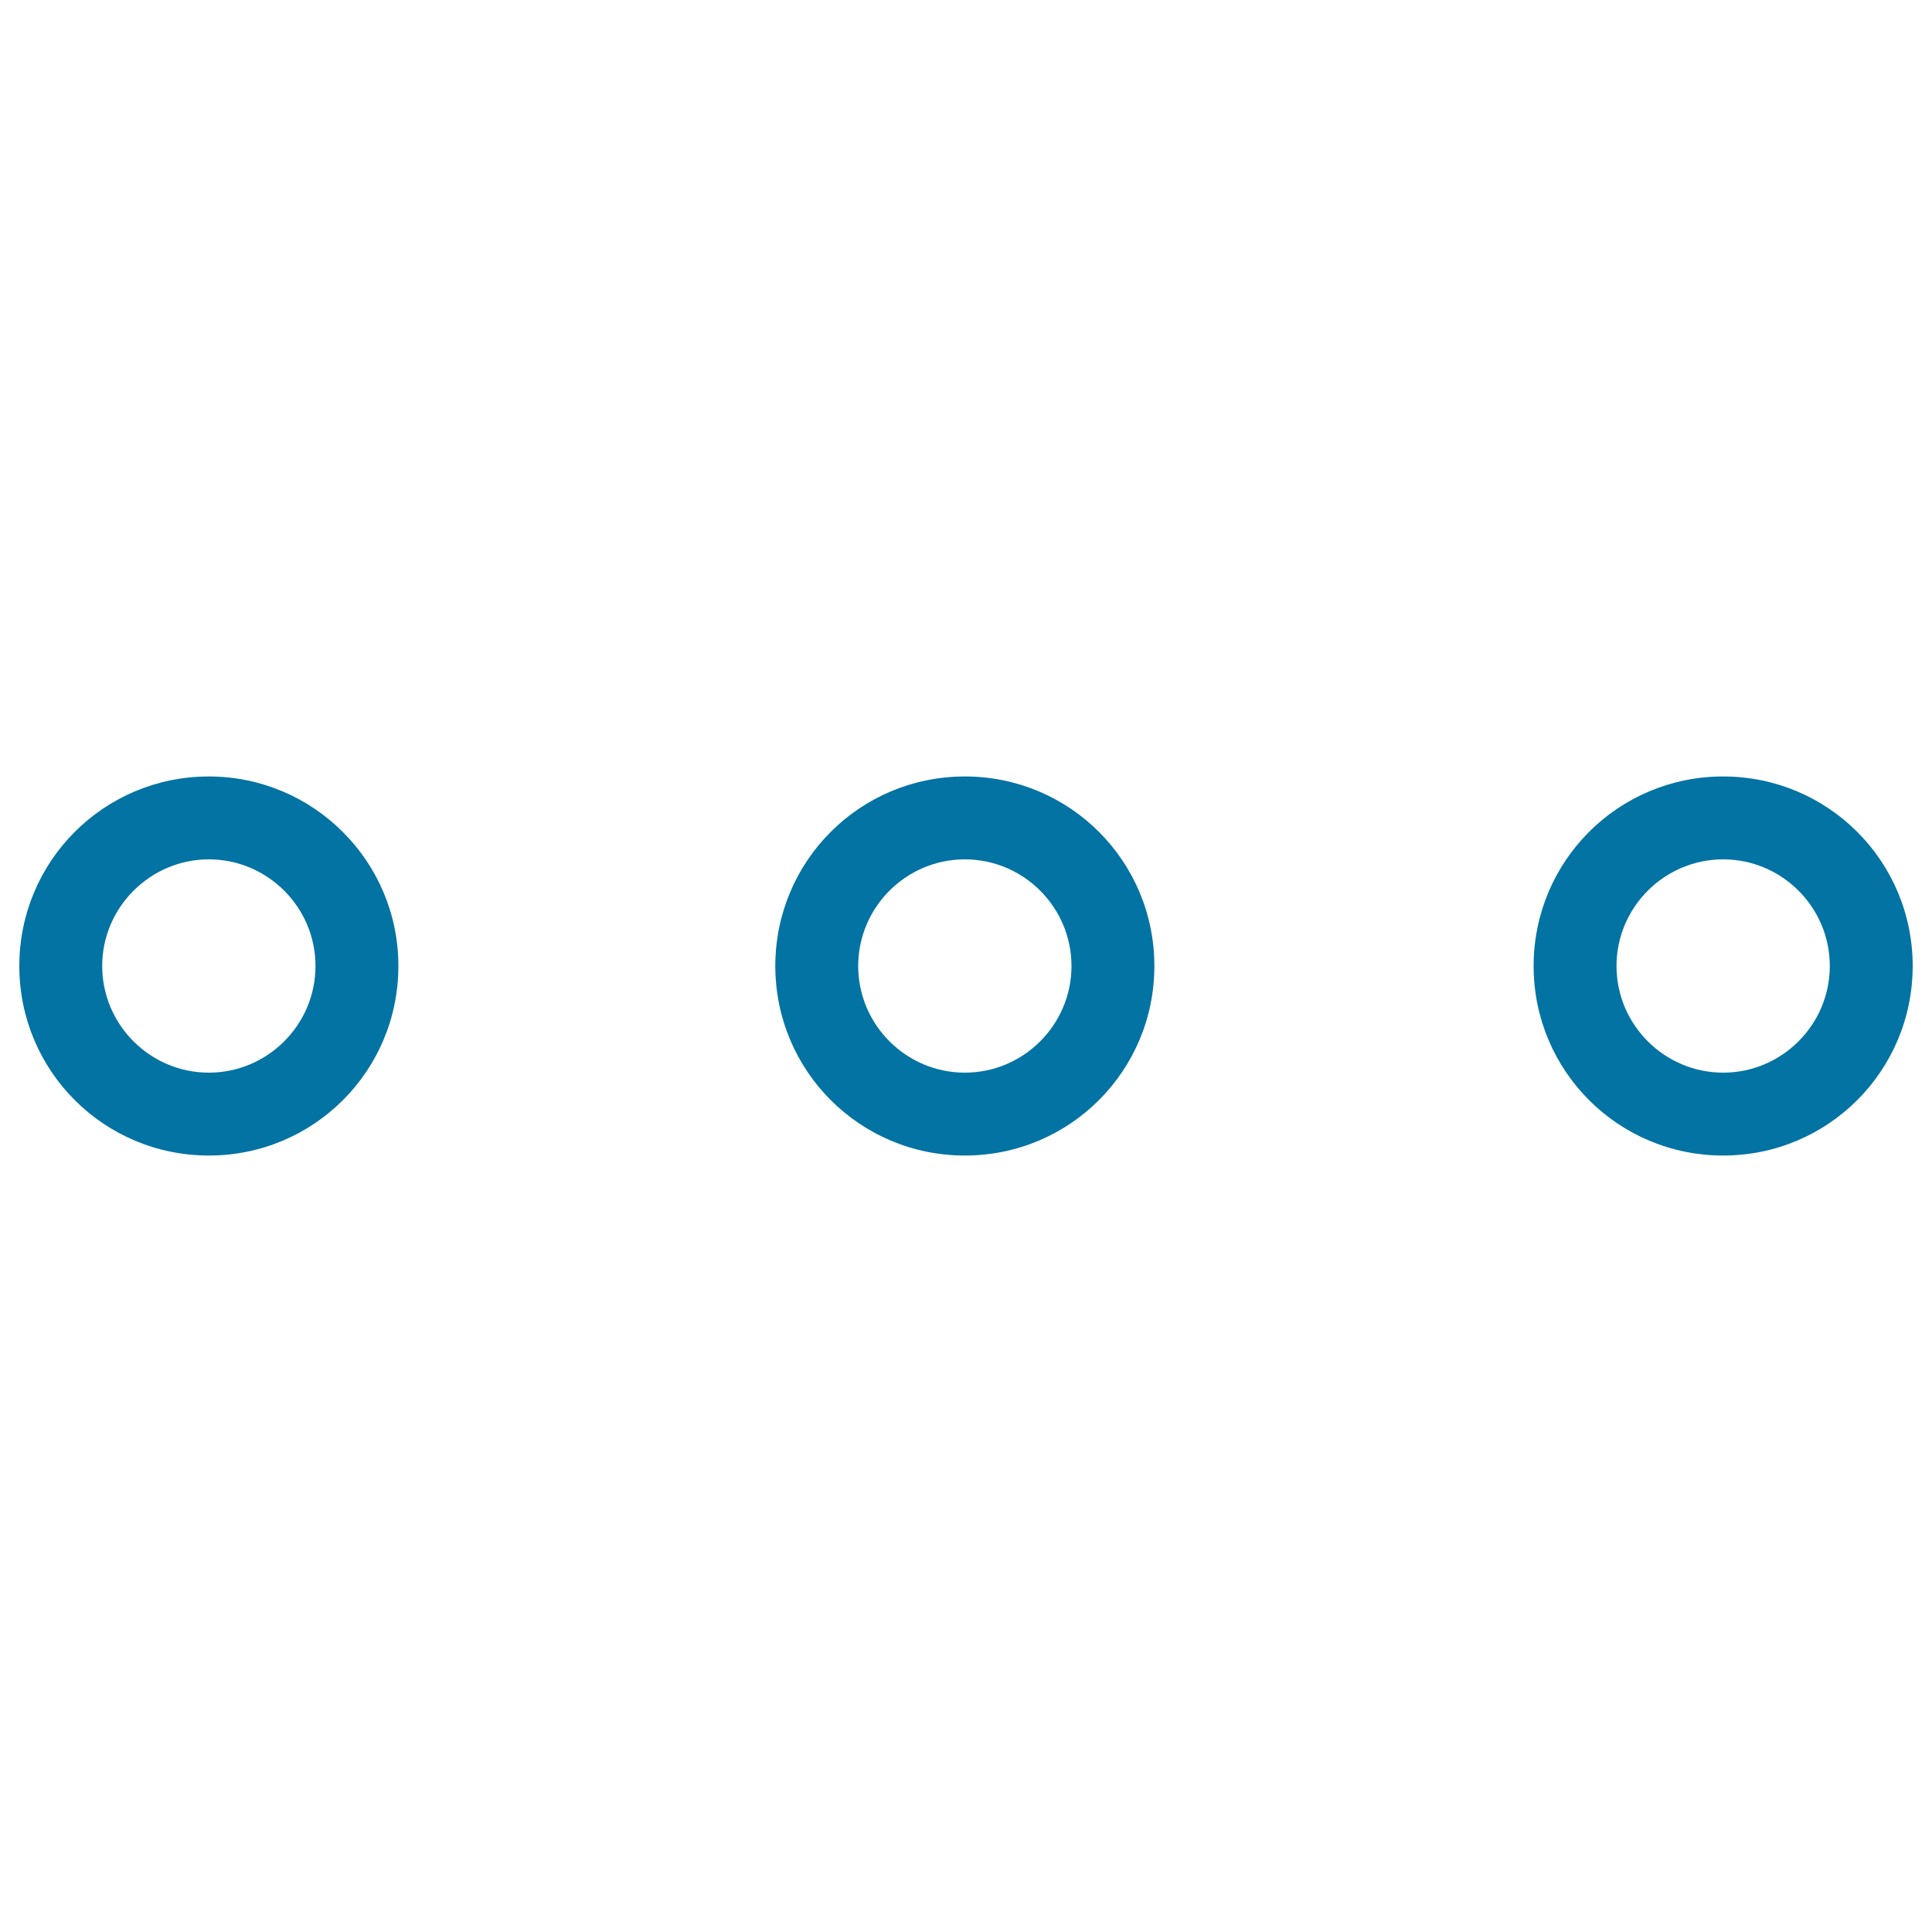
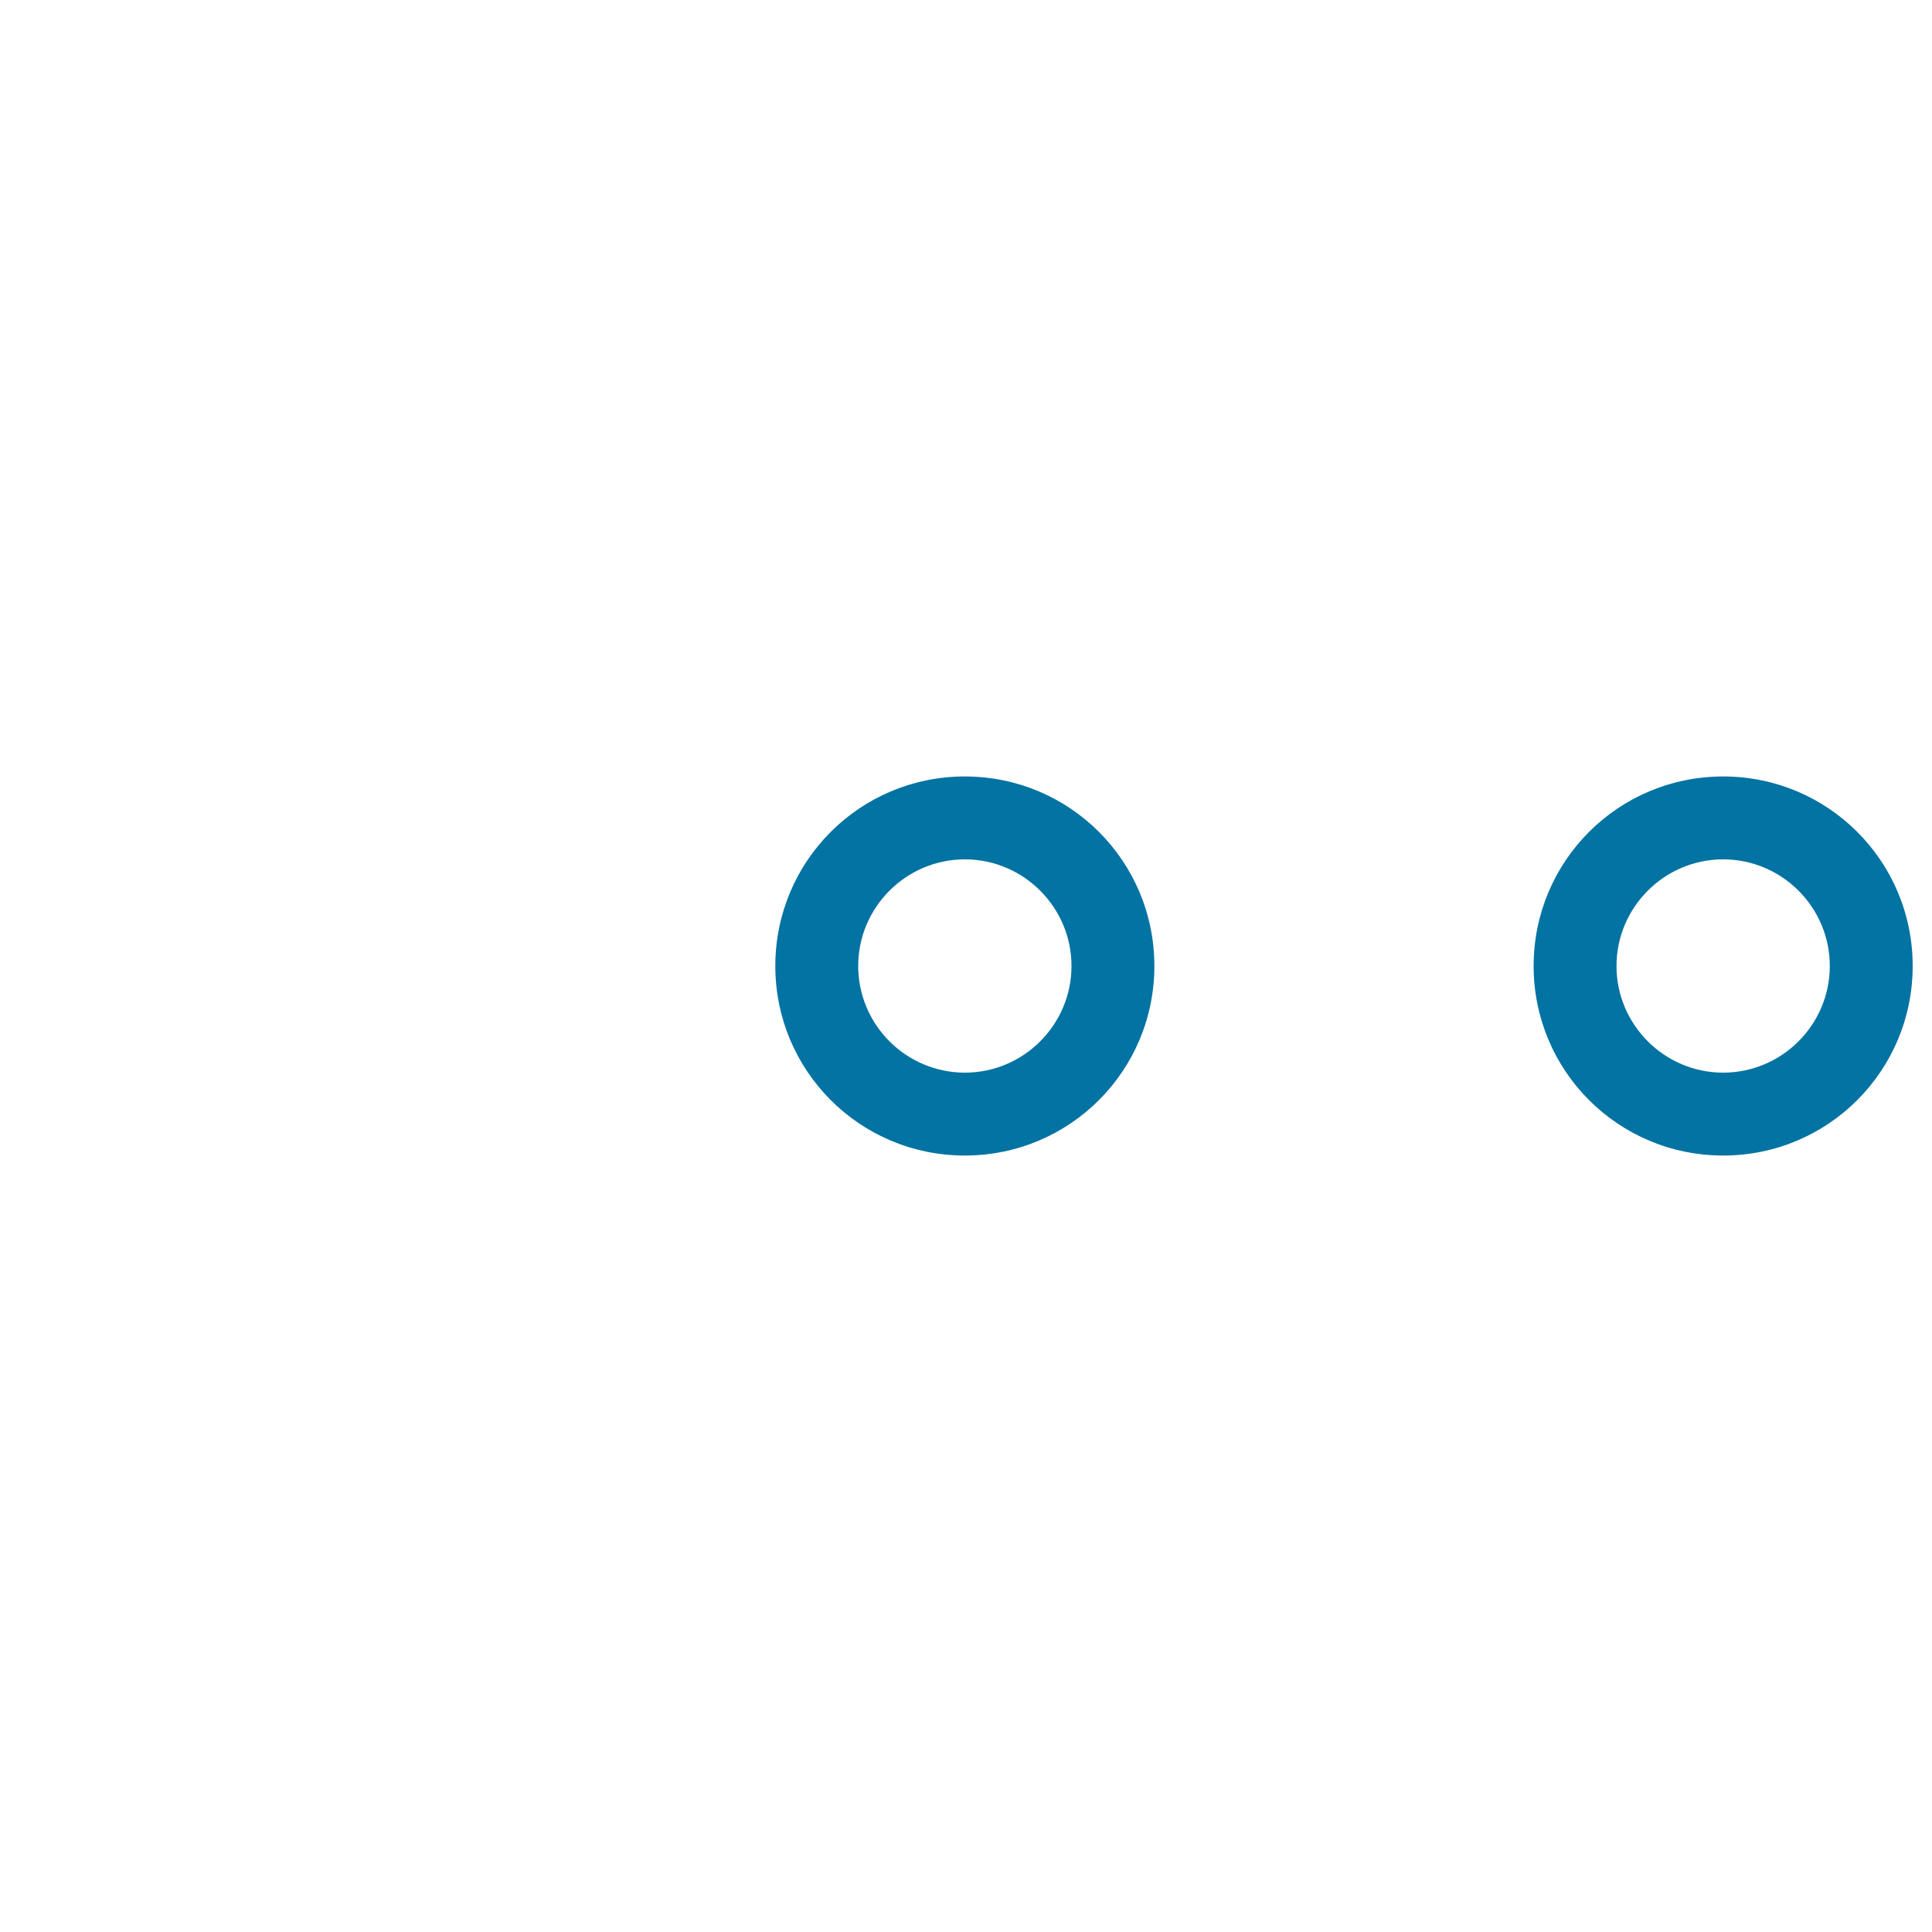
<svg xmlns="http://www.w3.org/2000/svg" viewBox="0 0 1000 1000" style="fill:#0273a2">
  <title>Ios More Outline SVG icon</title>
  <path d="M499.4,444.8c30.4,0,55.2,24.8,55.2,55.2s-24.8,55.2-55.2,55.2c-30.4,0-55.2-24.8-55.2-55.2S469,444.8,499.4,444.8 M499.4,401.9c-54.3,0-98.1,43.8-98.1,98.1s43.8,98.1,98.1,98.1c54.3,0,98.1-43.8,98.1-98.1S553.7,401.9,499.4,401.9L499.4,401.9z" />
-   <path d="M108.1,444.8c30.4,0,55.2,24.8,55.2,55.2s-24.8,55.2-55.2,55.2S52.9,530.4,52.9,500S77.8,444.8,108.1,444.8 M108.1,401.9C53.8,401.9,10,445.7,10,500s43.8,98.1,98.1,98.1s98.1-43.8,98.1-98.1S162.1,401.9,108.1,401.9L108.1,401.9z" />
  <path d="M891.9,444.8c30.4,0,55.2,24.8,55.2,55.2s-24.8,55.2-55.2,55.2c-30.4,0-55.2-24.8-55.2-55.2S861.5,444.8,891.9,444.8 M891.9,401.9c-54.3,0-98.1,43.8-98.1,98.1s43.8,98.1,98.1,98.1c54.3,0,98.1-43.8,98.1-98.1S946.2,401.9,891.9,401.9L891.9,401.9z" />
</svg>